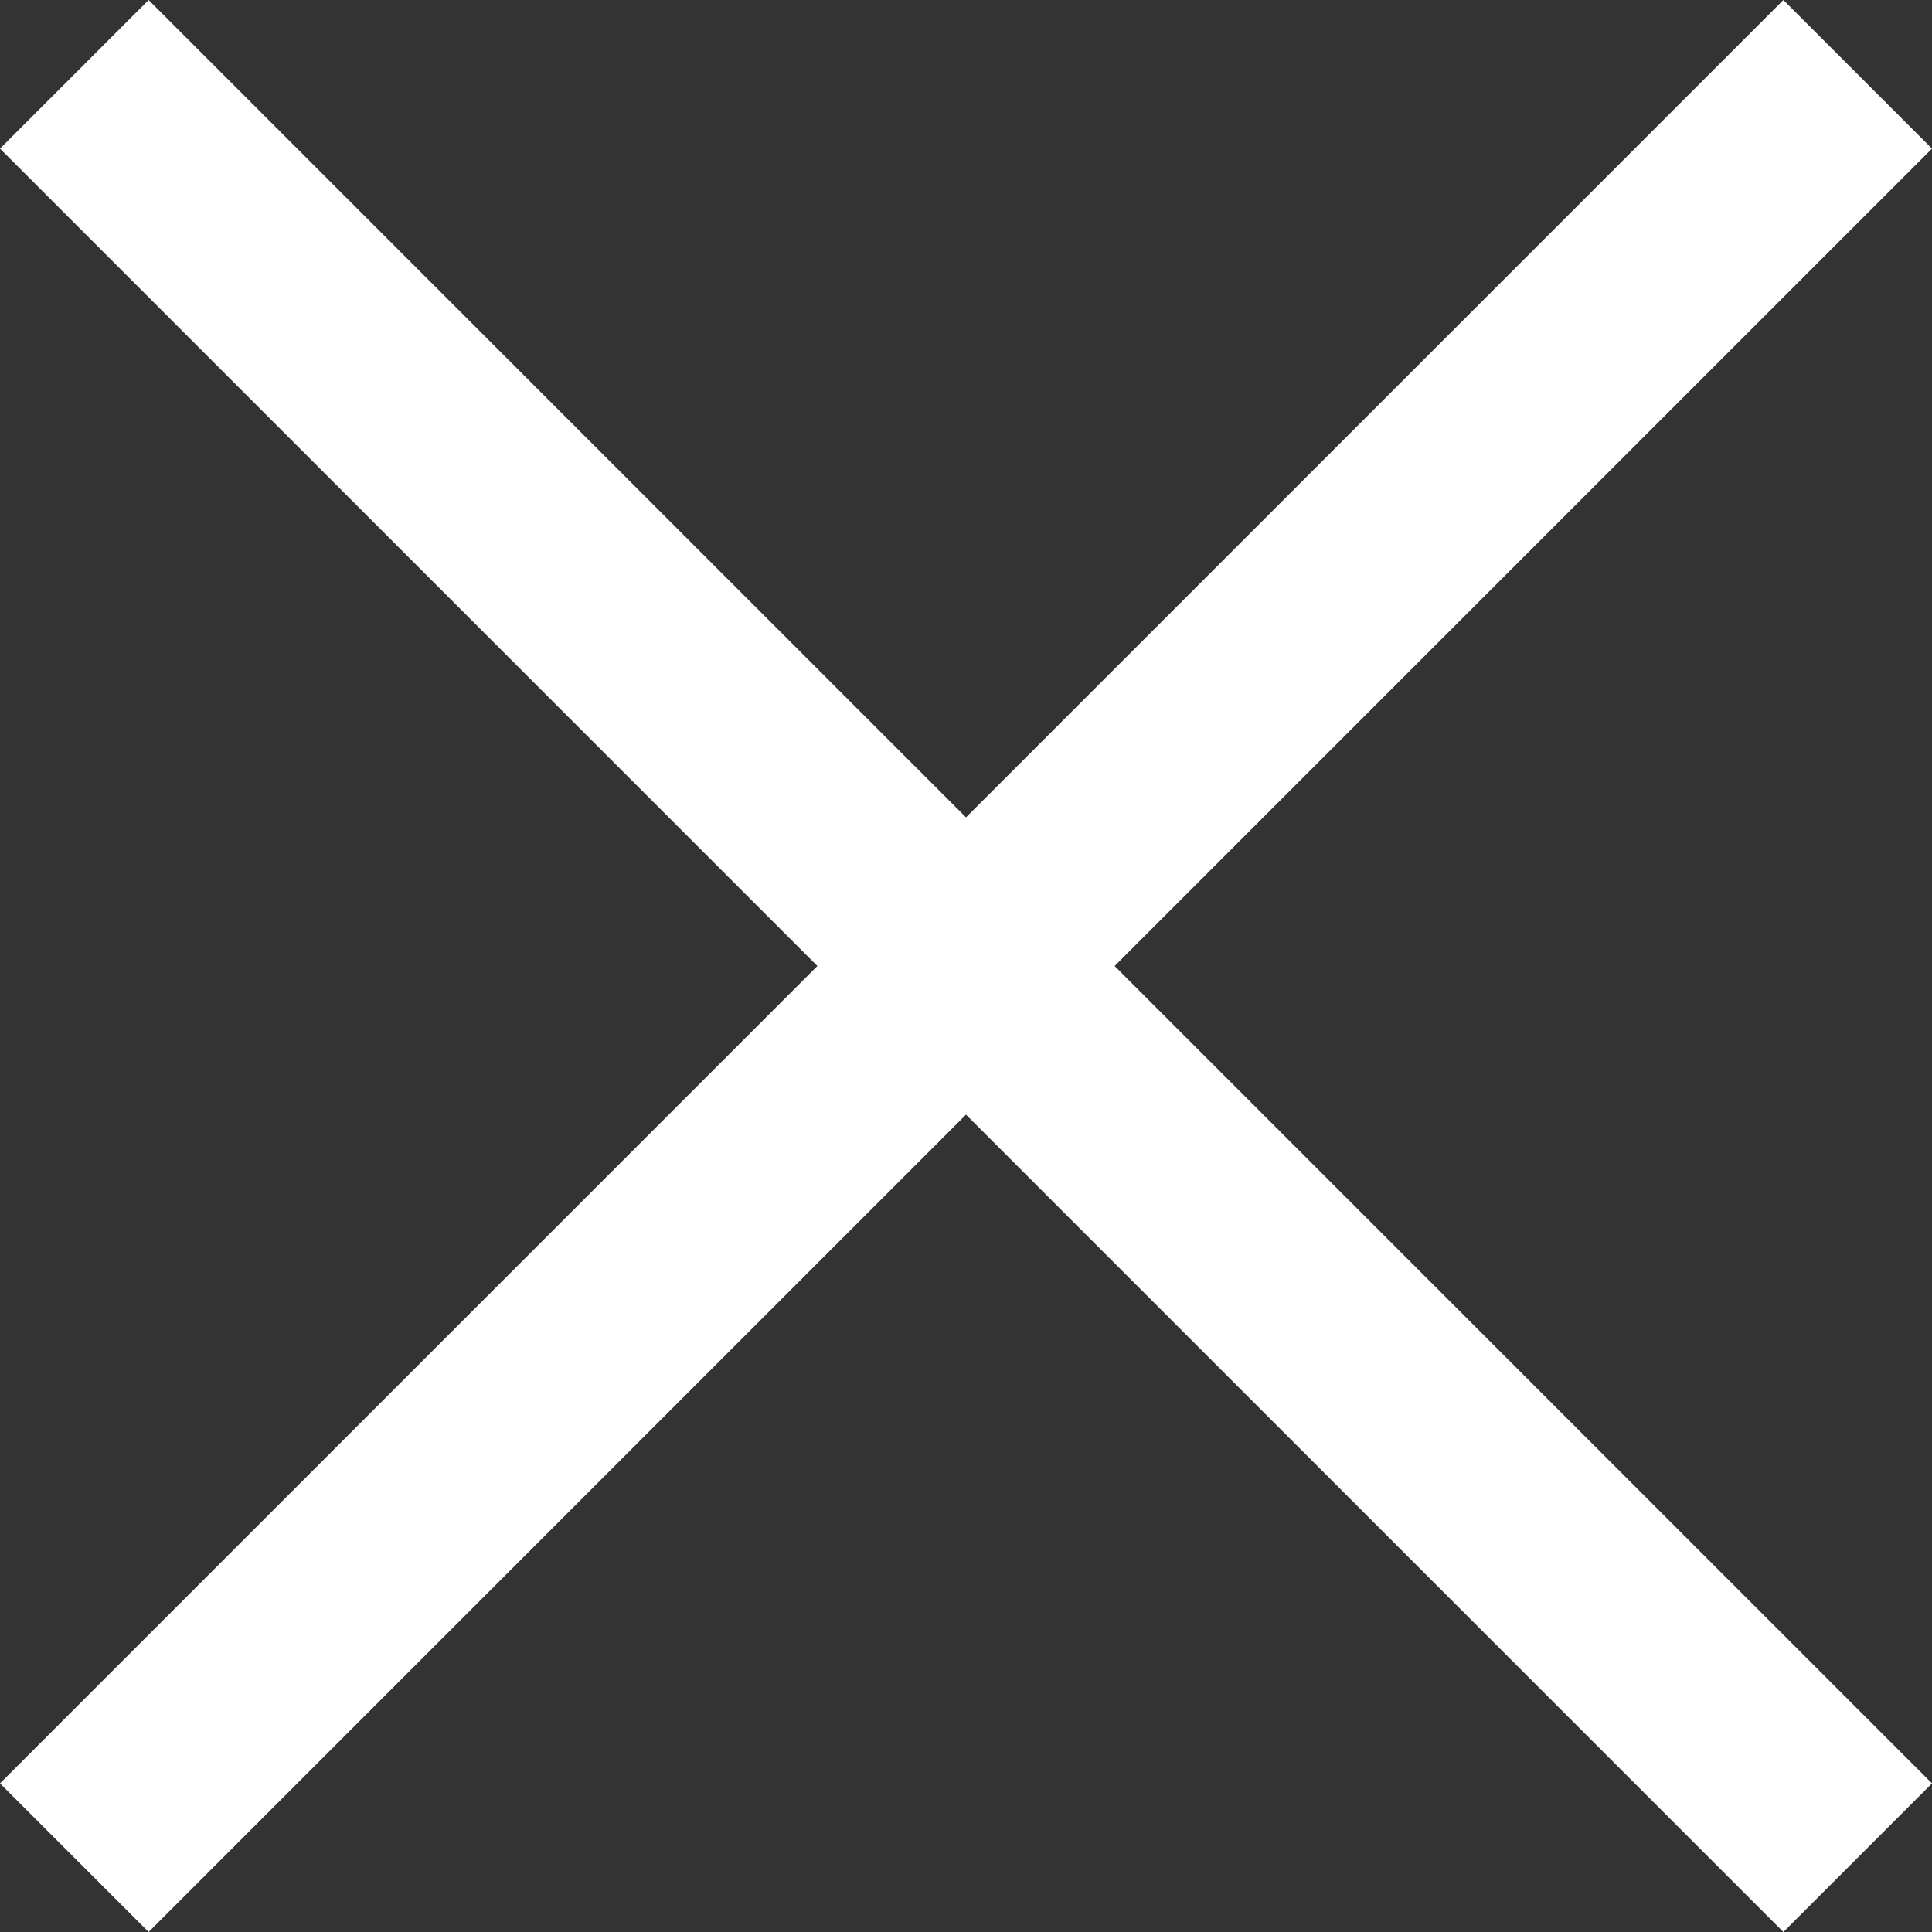
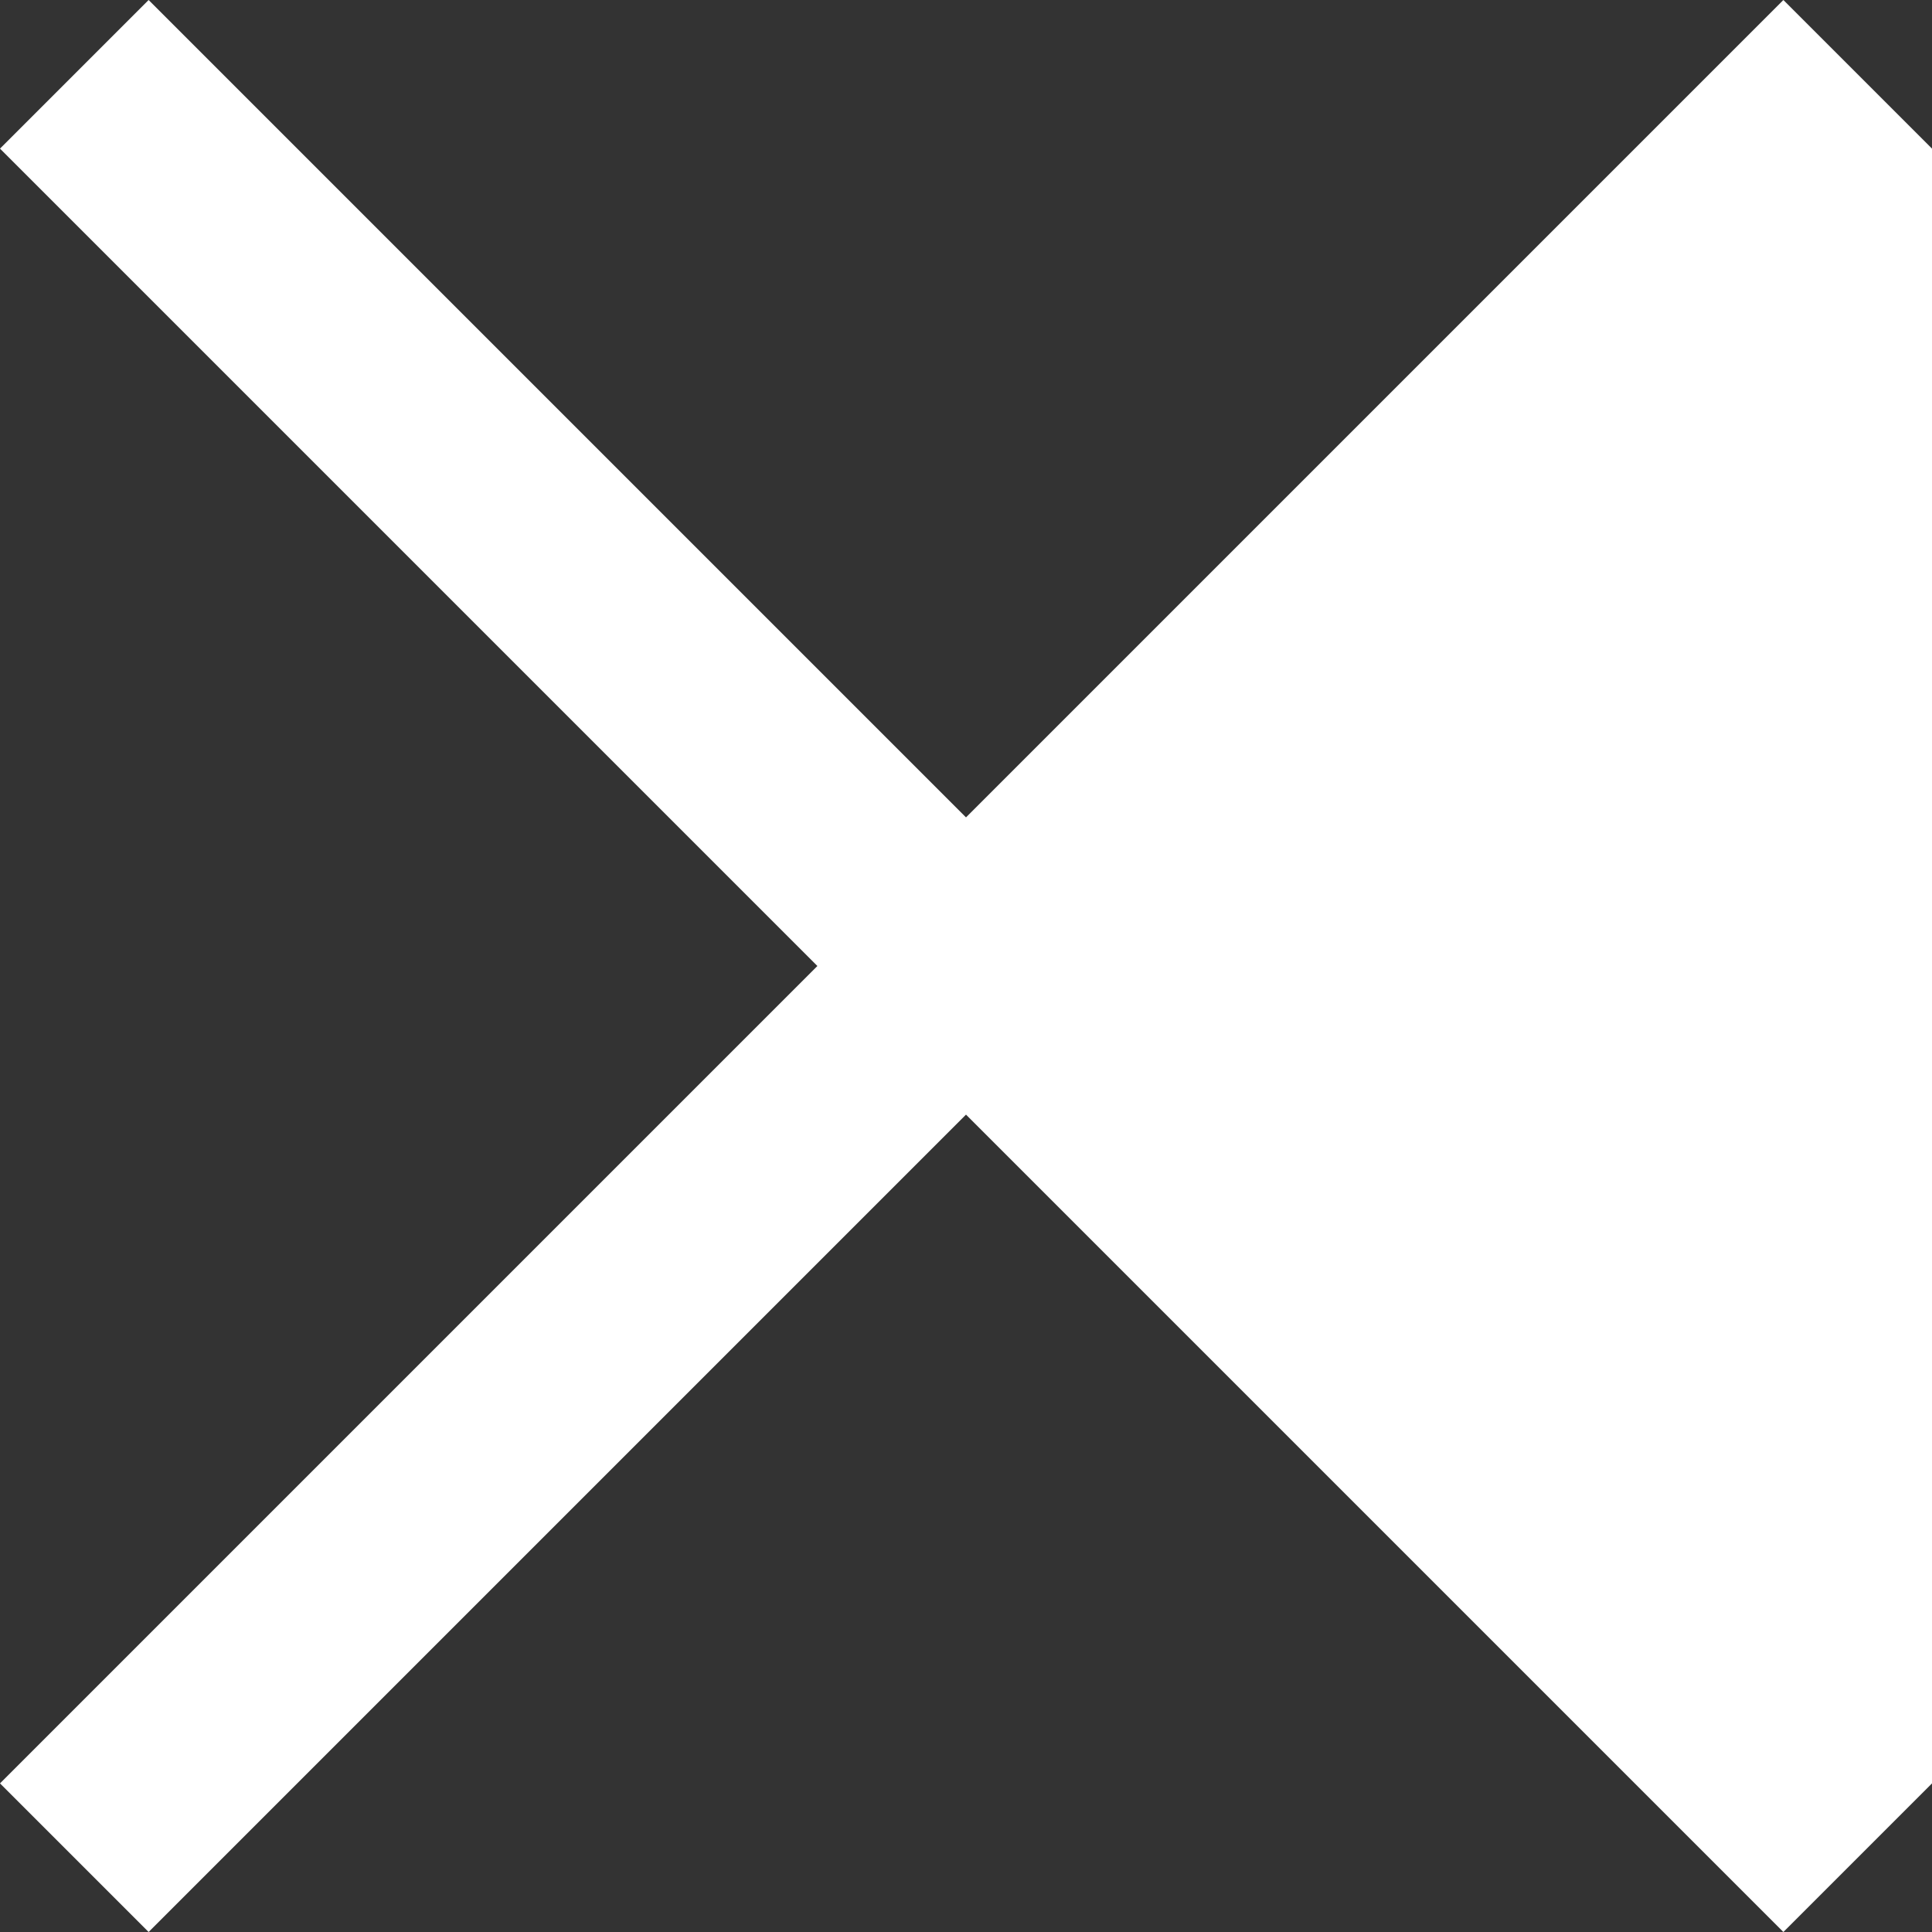
<svg xmlns="http://www.w3.org/2000/svg" width="40" height="40" viewBox="0 0 40 40" fill="none">
  <rect x="0" y="0" width="40" height="40" fill="#333333" stroke="none" />
-   <path d="M3.077 40L0 36.923L16.923 20L0 3.077L3.077 0L20 16.923L36.923 0L40 3.077L23.077 20L40 36.923L36.923 40L20 23.077L3.077 40Z" fill="white" style="mix-blend-mode:difference" />
+   <path d="M3.077 40L0 36.923L16.923 20L0 3.077L3.077 0L20 16.923L36.923 0L40 3.077L40 36.923L36.923 40L20 23.077L3.077 40Z" fill="white" style="mix-blend-mode:difference" />
</svg>